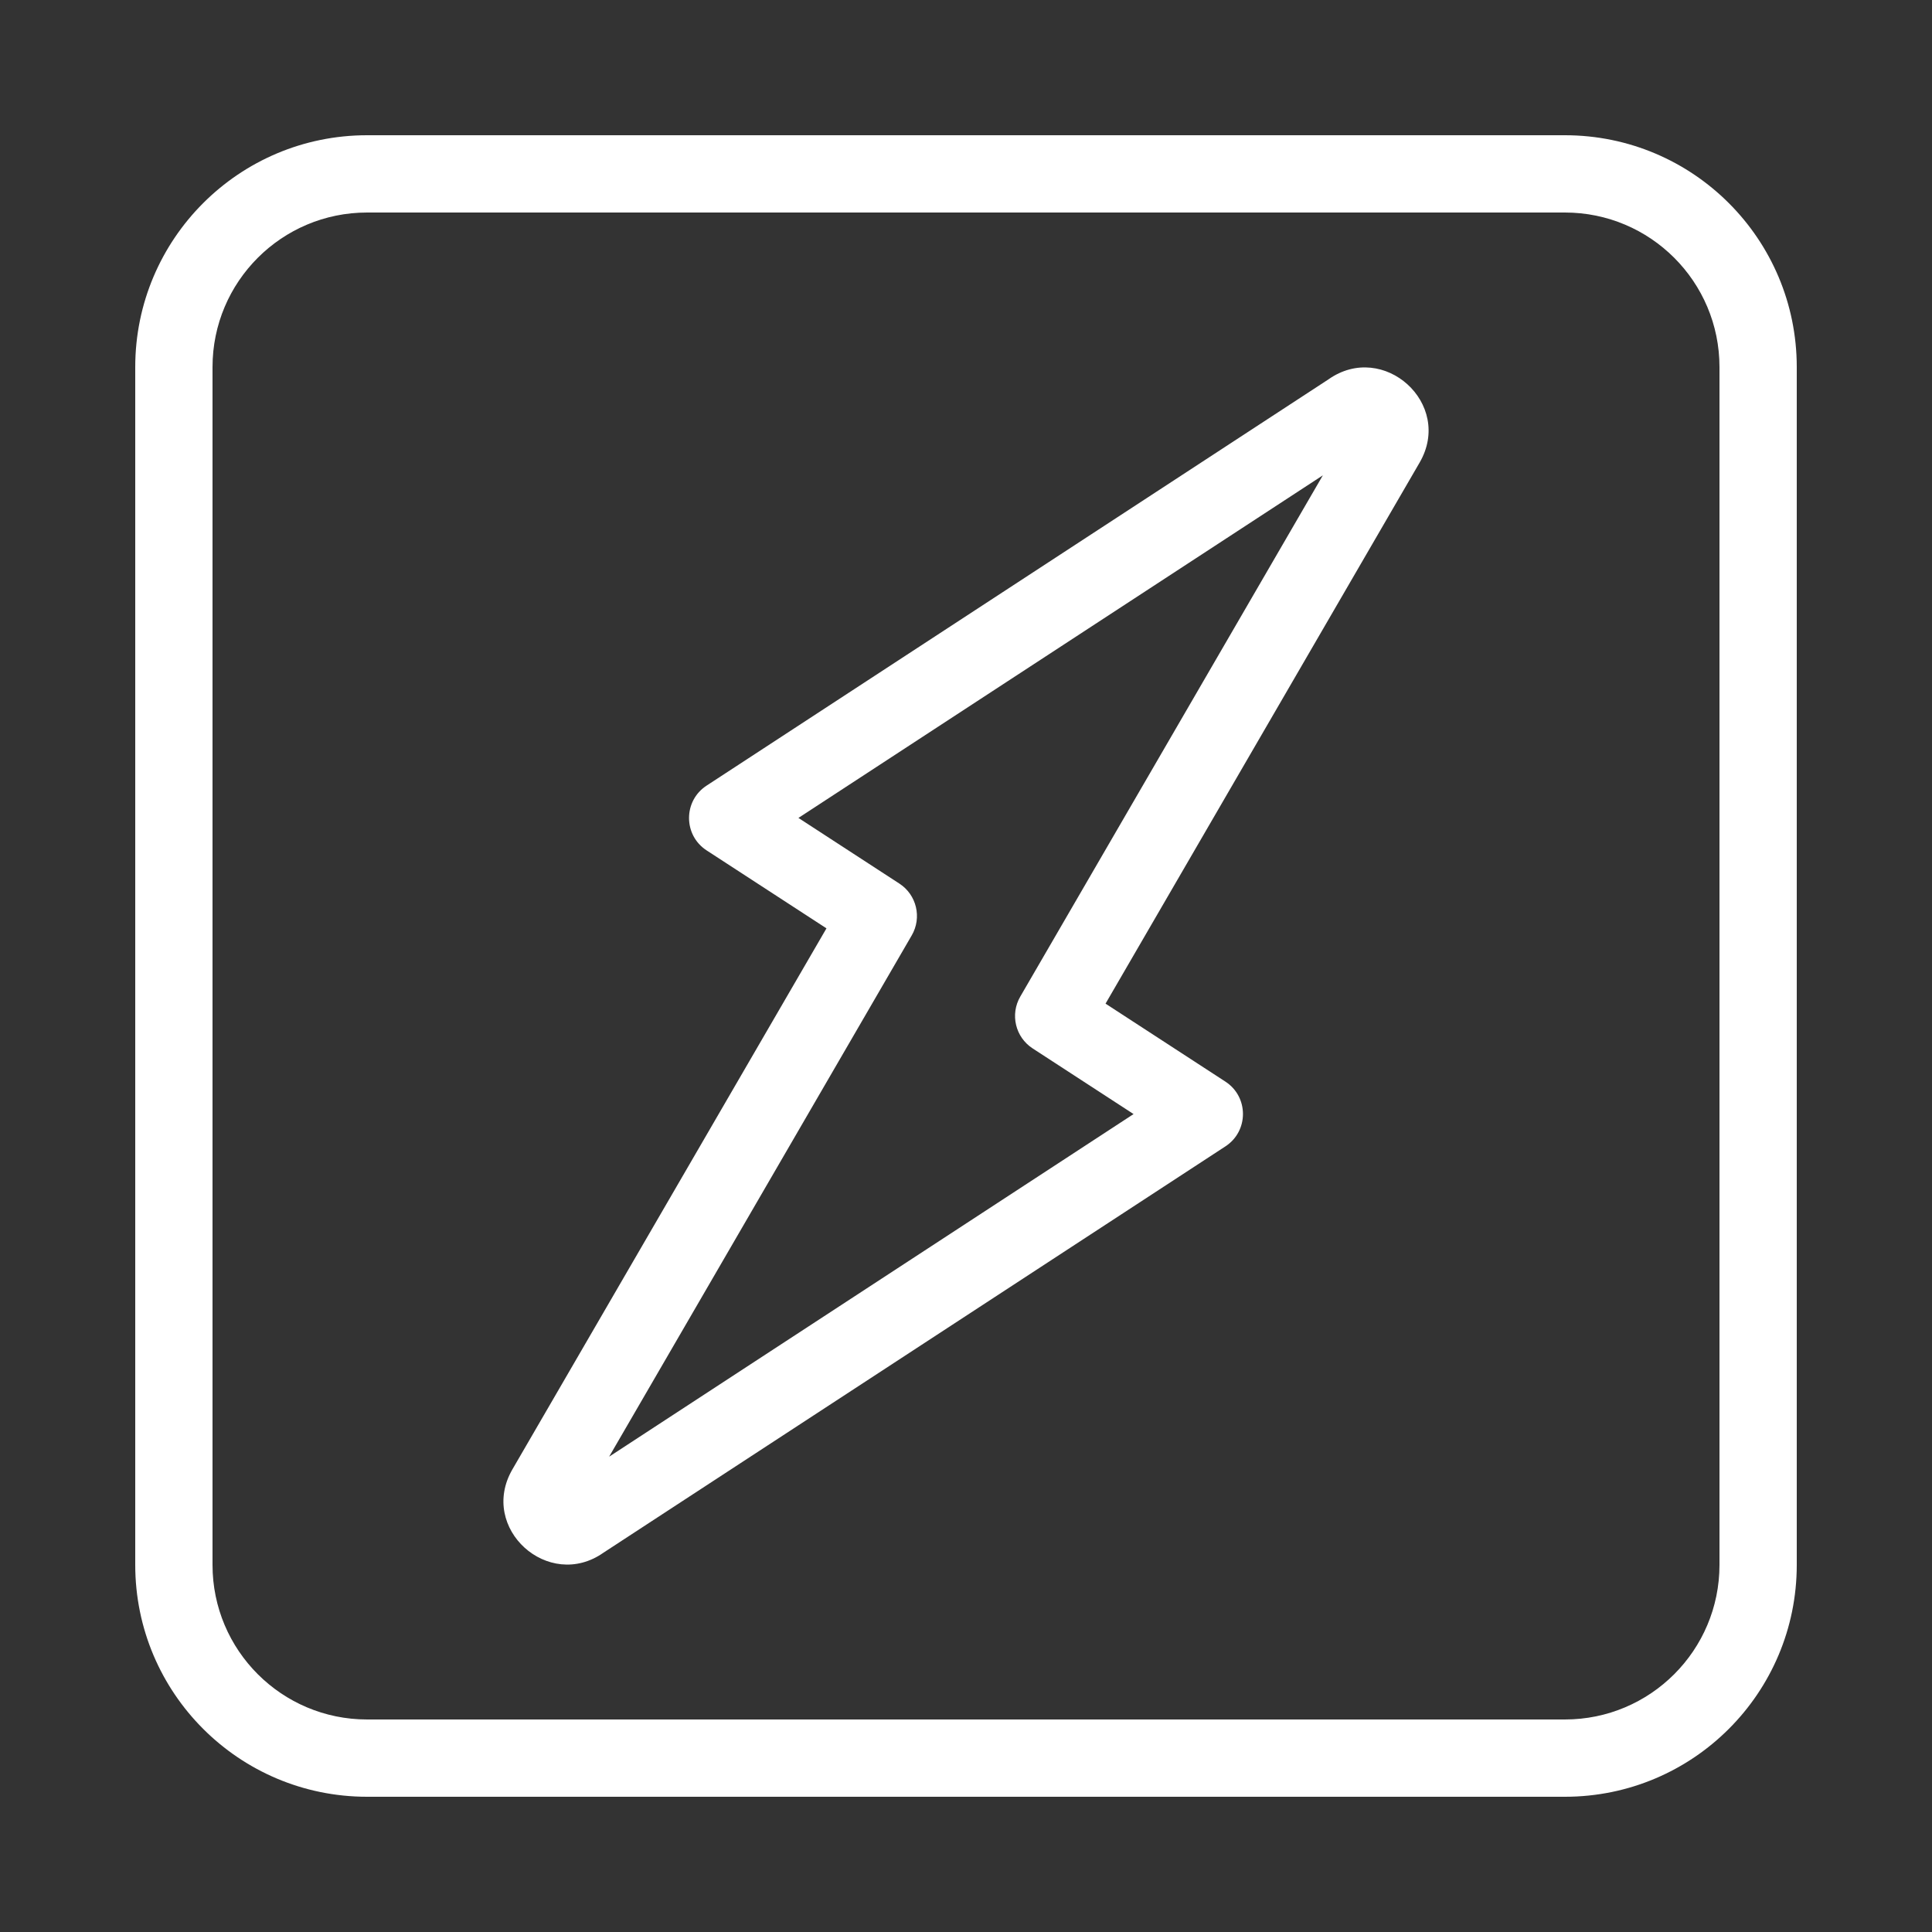
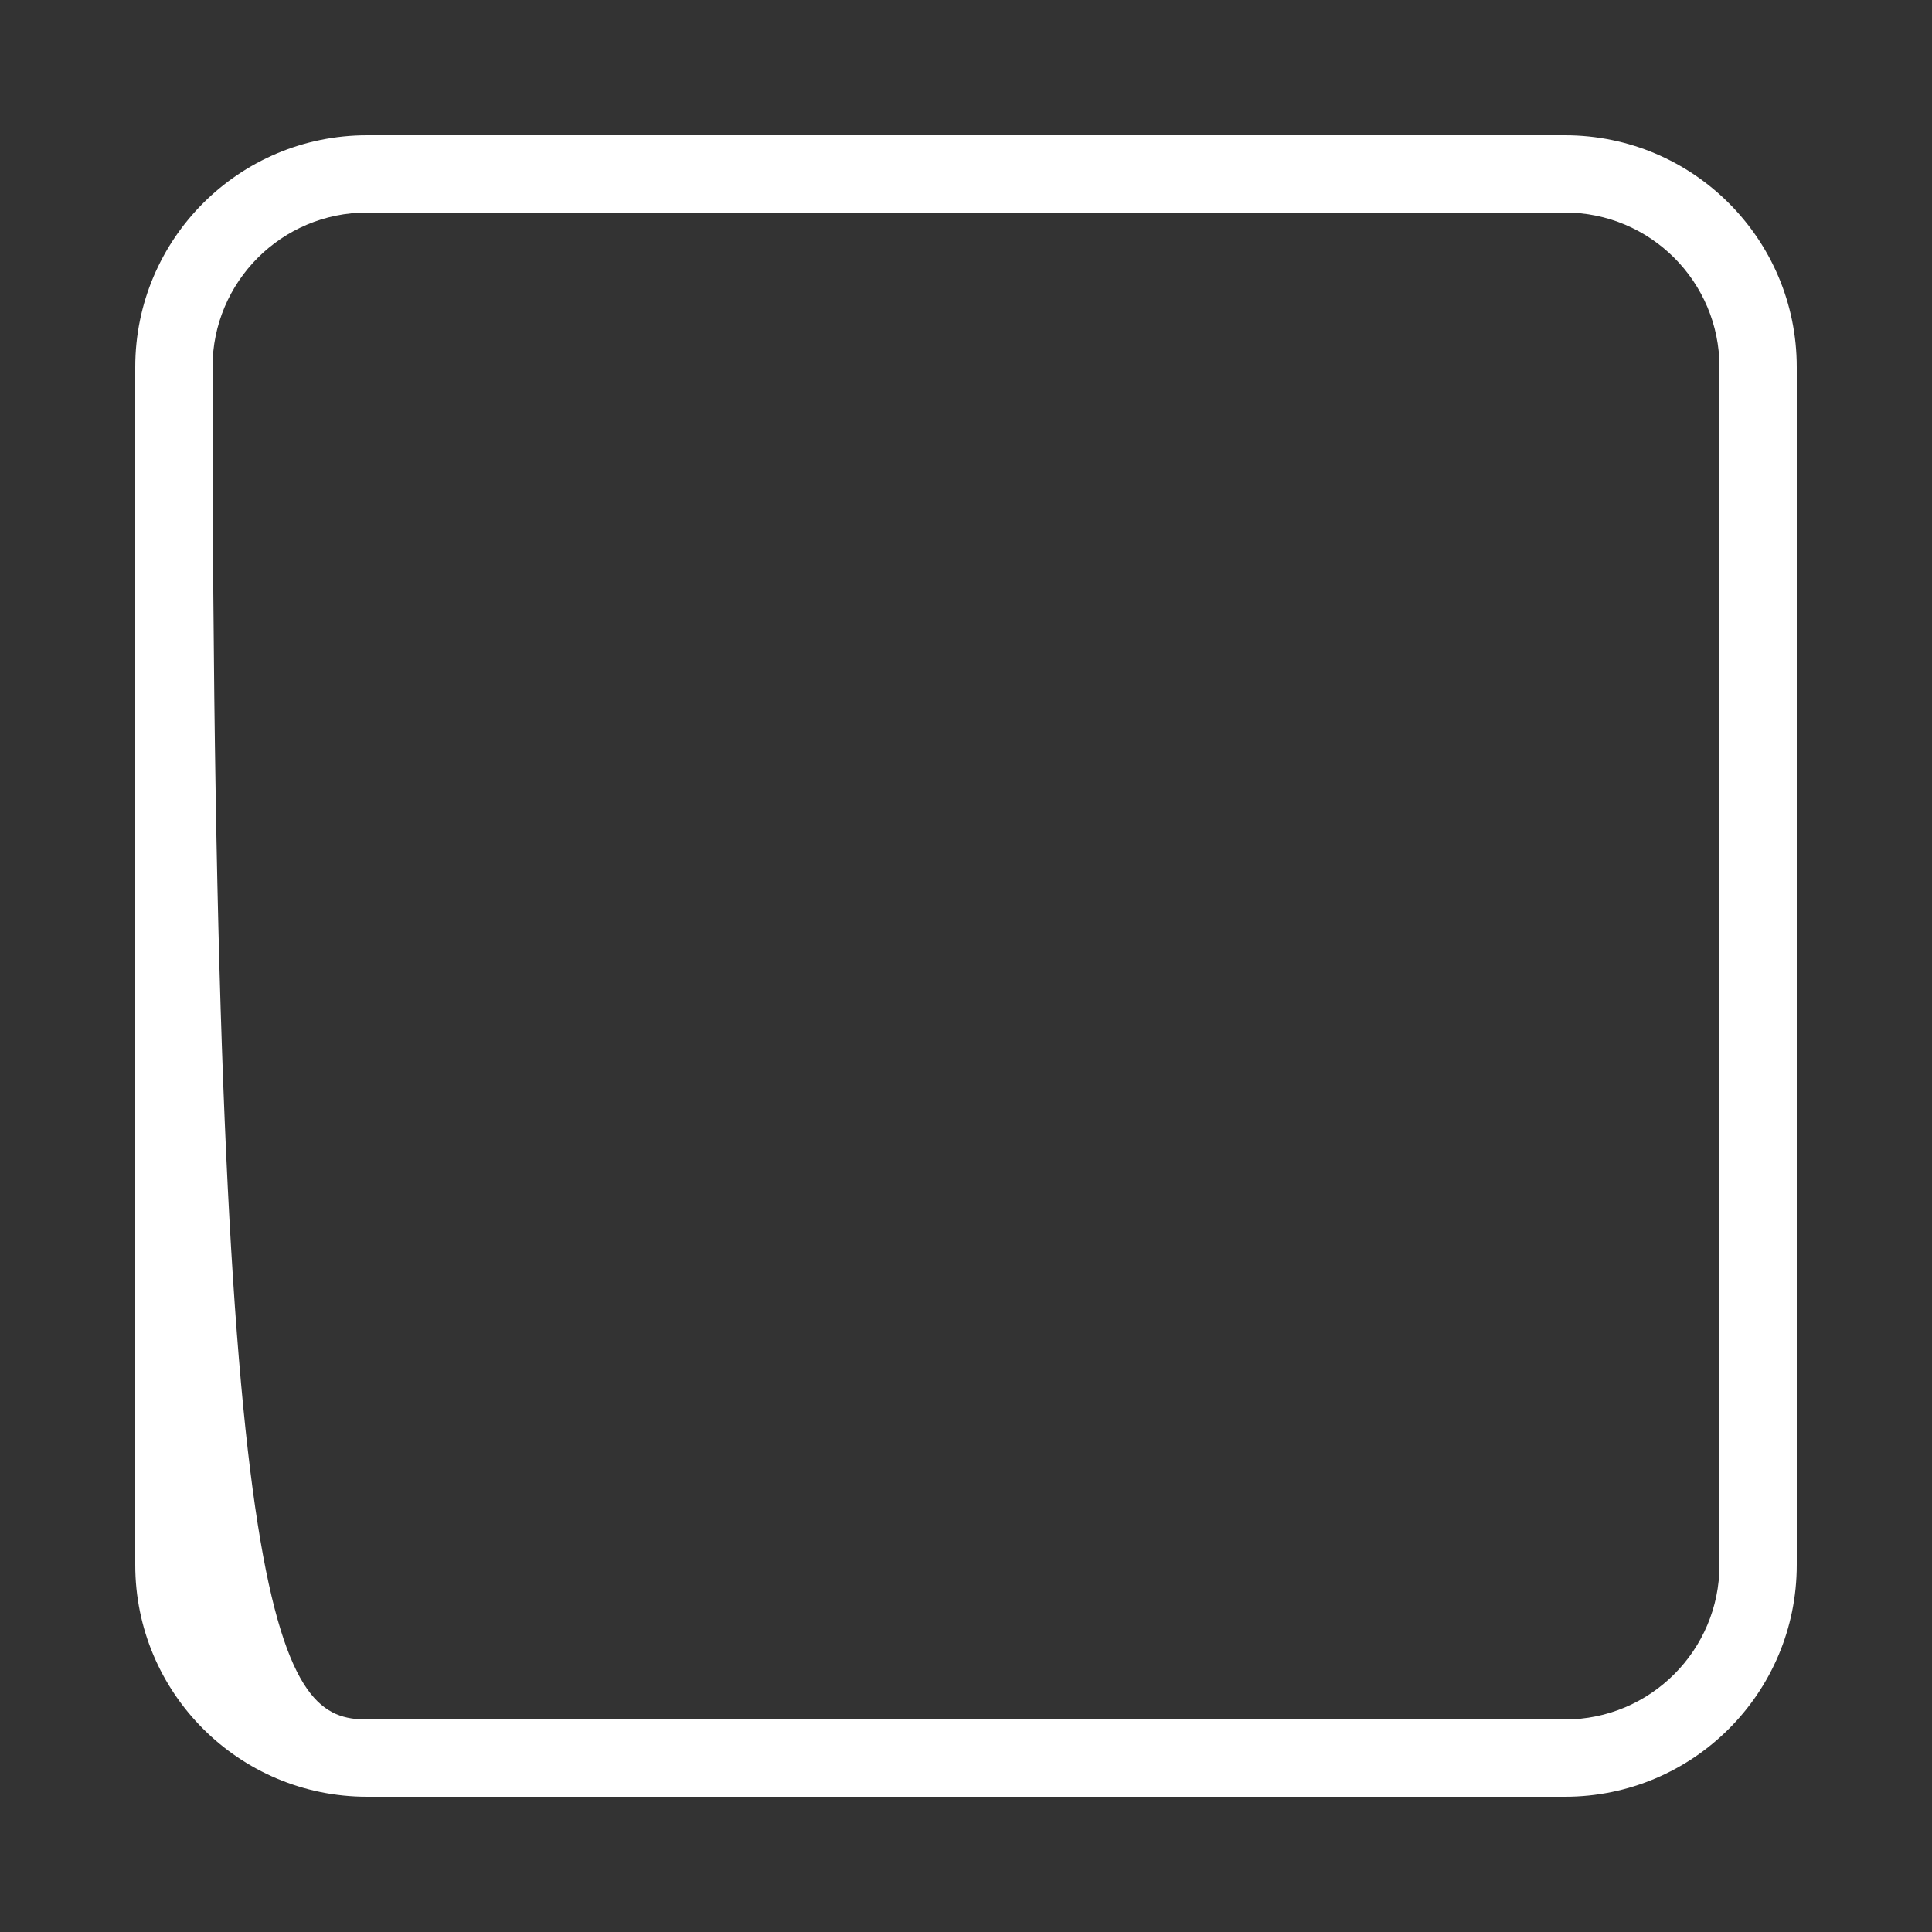
<svg xmlns="http://www.w3.org/2000/svg" viewBox="0 0 1024.00 1024.00" data-guides="{&quot;vertical&quot;:[],&quot;horizontal&quot;:[]}">
  <rect x="0" y="0" width="1024.00" height="1024.00" fill="#333333" stroke="none" />
  <defs />
-   <path fill="#ffffff" stroke="none" fill-opacity="1" stroke-width="1" stroke-opacity="1" color="rgb(51, 51, 51)" id="tSvg14ef0f53c9d" title="Path 9" d="M829.44 911.36C874.685 911.36 911.36 874.685 911.36 829.44C911.36 617.813 911.36 406.187 911.36 194.56C911.36 149.315 874.685 112.64 829.44 112.64C617.813 112.64 406.187 112.64 194.56 112.64C149.315 112.64 112.64 149.315 112.64 194.56C112.64 406.187 112.64 617.813 112.64 829.44C112.64 874.685 149.315 911.36 194.56 911.36C406.187 911.36 617.813 911.36 829.44 911.36ZM829.44 952.32C617.813 952.32 406.187 952.32 194.56 952.32C126.694 952.32 71.68 897.306 71.68 829.44C71.68 617.813 71.68 406.187 71.68 194.56C71.68 126.694 126.694 71.68 194.56 71.68C406.187 71.68 617.813 71.68 829.44 71.68C897.306 71.68 952.32 126.694 952.32 194.56C952.32 406.187 952.32 617.813 952.32 829.44C952.32 897.306 897.306 952.32 829.44 952.32Z" />
-   <path fill="#ffffff" stroke="none" fill-opacity="1" stroke-width="1" stroke-opacity="1" color="rgb(51, 51, 51)" id="tSvg8871c83248" title="Path 10" d="M727.746 234.526C727.627 234.608 727.507 234.691 727.388 234.773ZM423.186 433.518C441.021 445.12 458.857 456.722 476.692 468.324C485.835 474.271 488.712 486.34 483.237 495.773C429.776 587.871 376.314 679.969 322.853 772.067C415.506 711.537 508.16 651.008 600.813 590.478C582.977 578.876 565.142 567.273 547.306 555.671C538.163 549.724 535.286 537.655 540.761 528.222C594.22 436.127 647.68 344.033 701.139 251.938C608.488 312.464 515.837 372.991 423.186 433.518ZM438.04 492.045C416.865 478.271 395.691 464.496 374.516 450.722C362.114 442.654 362.096 424.501 374.483 416.409C484.365 344.626 594.248 272.843 704.13 201.06C733.288 180.511 770.541 214.014 752.406 245.211C696.923 340.791 641.441 436.371 585.958 531.951C607.133 545.725 628.307 559.5 649.482 573.274C661.884 581.342 661.902 599.495 649.516 607.587C539.638 679.369 429.761 751.152 319.883 822.934C290.73 843.498 253.485 810.009 271.593 778.786C327.076 683.206 382.558 587.626 438.04 492.045Z" />
+   <path fill="#ffffff" stroke="none" fill-opacity="1" stroke-width="1" stroke-opacity="1" color="rgb(51, 51, 51)" id="tSvg14ef0f53c9d" title="Path 9" d="M829.44 911.36C874.685 911.36 911.36 874.685 911.36 829.44C911.36 617.813 911.36 406.187 911.36 194.56C911.36 149.315 874.685 112.64 829.44 112.64C617.813 112.64 406.187 112.64 194.56 112.64C149.315 112.64 112.64 149.315 112.64 194.56C112.64 874.685 149.315 911.36 194.56 911.36C406.187 911.36 617.813 911.36 829.44 911.36ZM829.44 952.32C617.813 952.32 406.187 952.32 194.56 952.32C126.694 952.32 71.68 897.306 71.68 829.44C71.68 617.813 71.68 406.187 71.68 194.56C71.68 126.694 126.694 71.68 194.56 71.68C406.187 71.68 617.813 71.68 829.44 71.68C897.306 71.68 952.32 126.694 952.32 194.56C952.32 406.187 952.32 617.813 952.32 829.44C952.32 897.306 897.306 952.32 829.44 952.32Z" />
</svg>